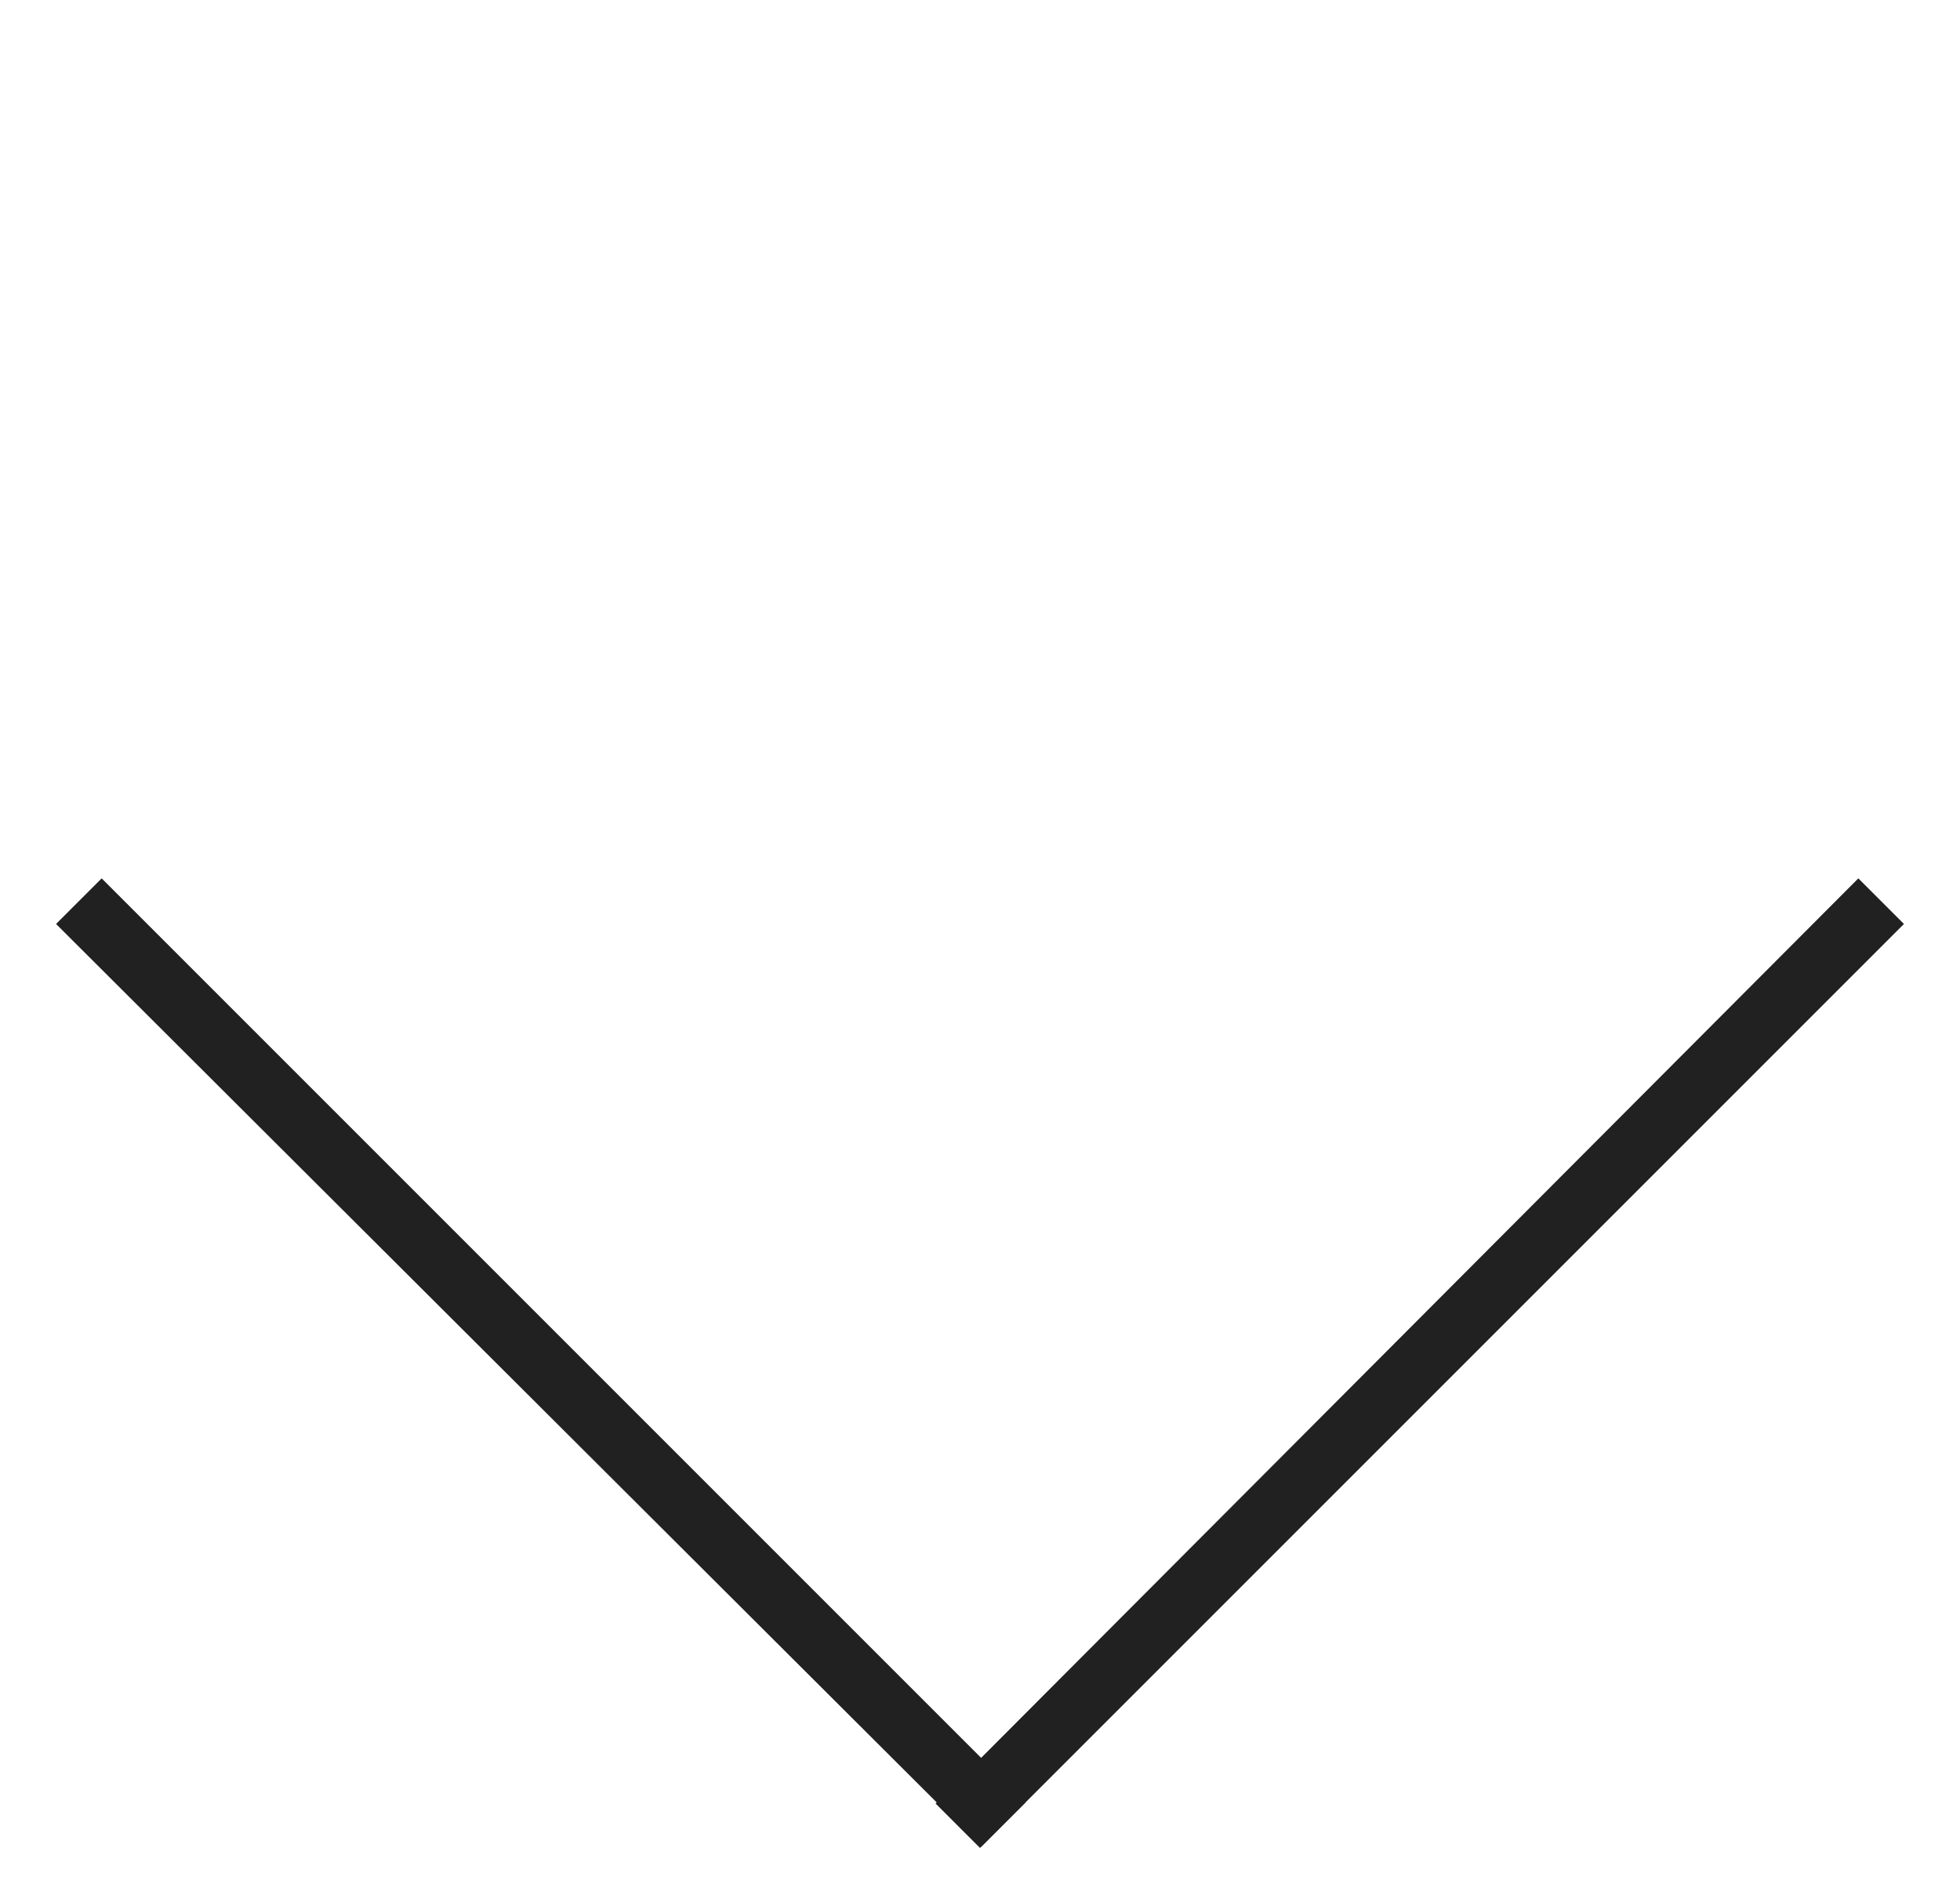
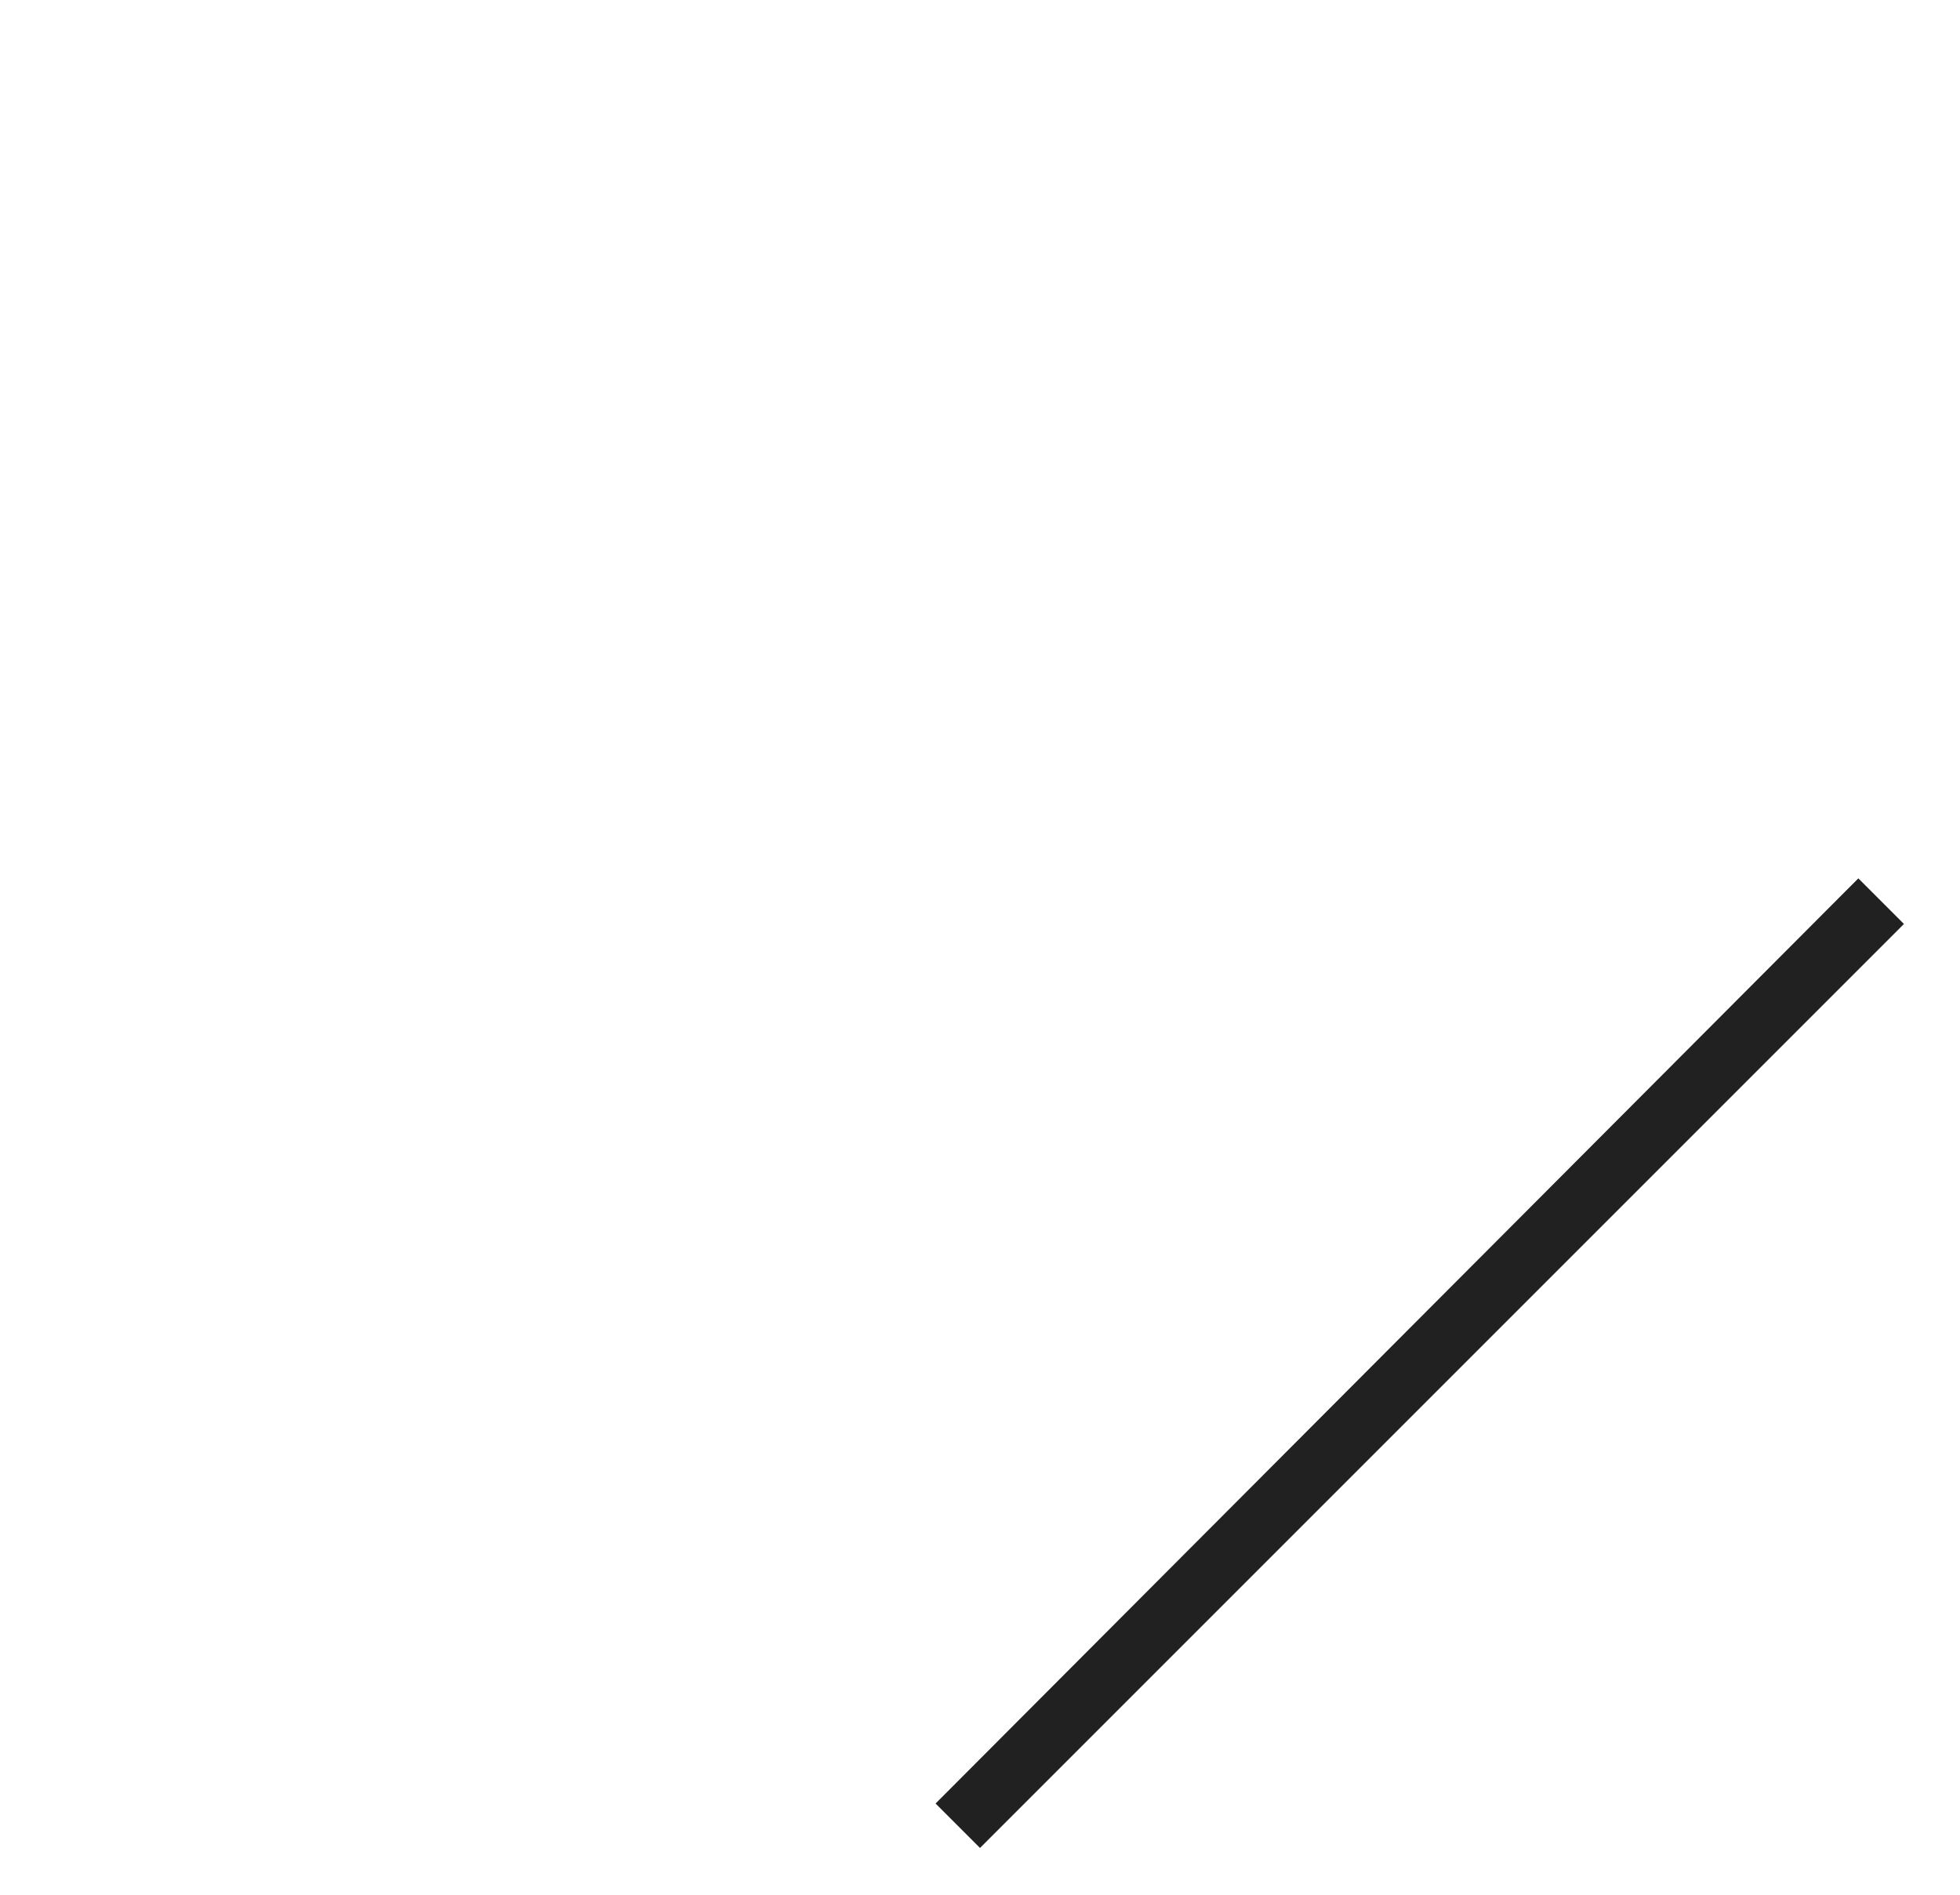
<svg xmlns="http://www.w3.org/2000/svg" width="30" height="29" fill="#212121">
-   <path d="M15.698 27.586l-.68.68L.858 14.142l.698-.698 14.142 14.142z" />
-   <path d="M15 28.284l-.68-.68 14.124-14.16.698.698L15 28.284z" />
+   <path d="M15 28.284l-.68-.68 14.124-14.16.698.698z" />
</svg>